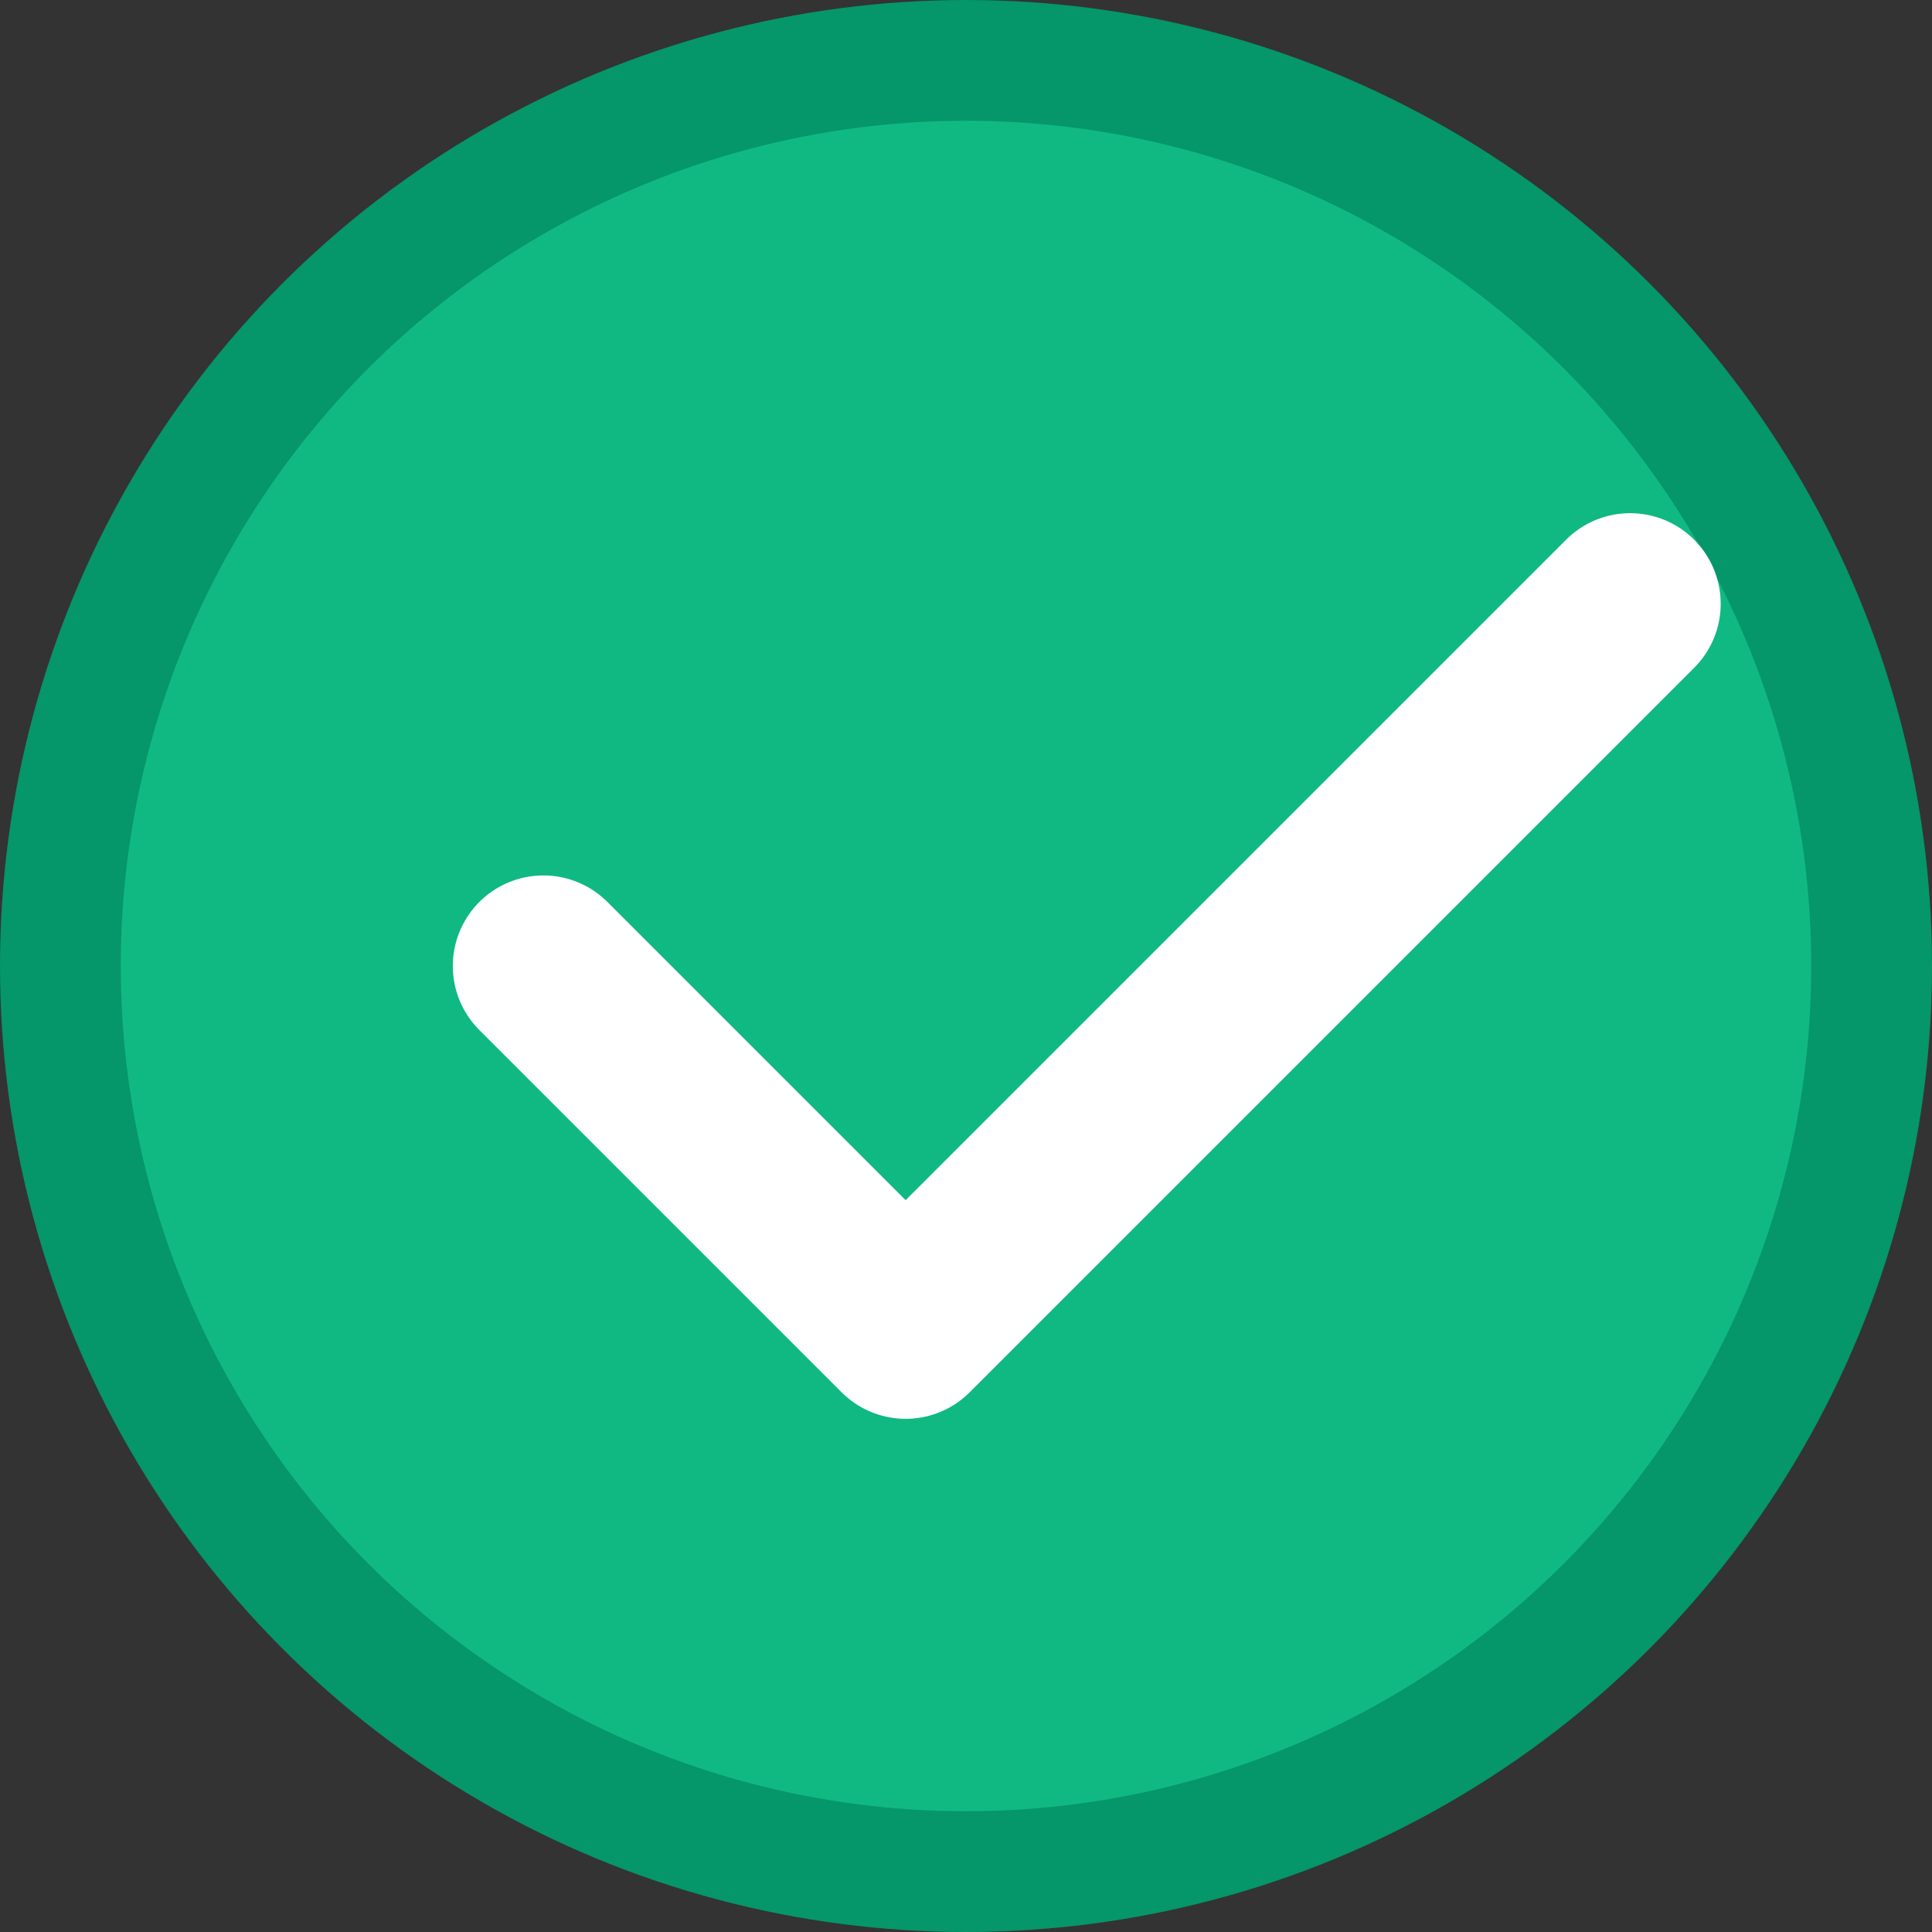
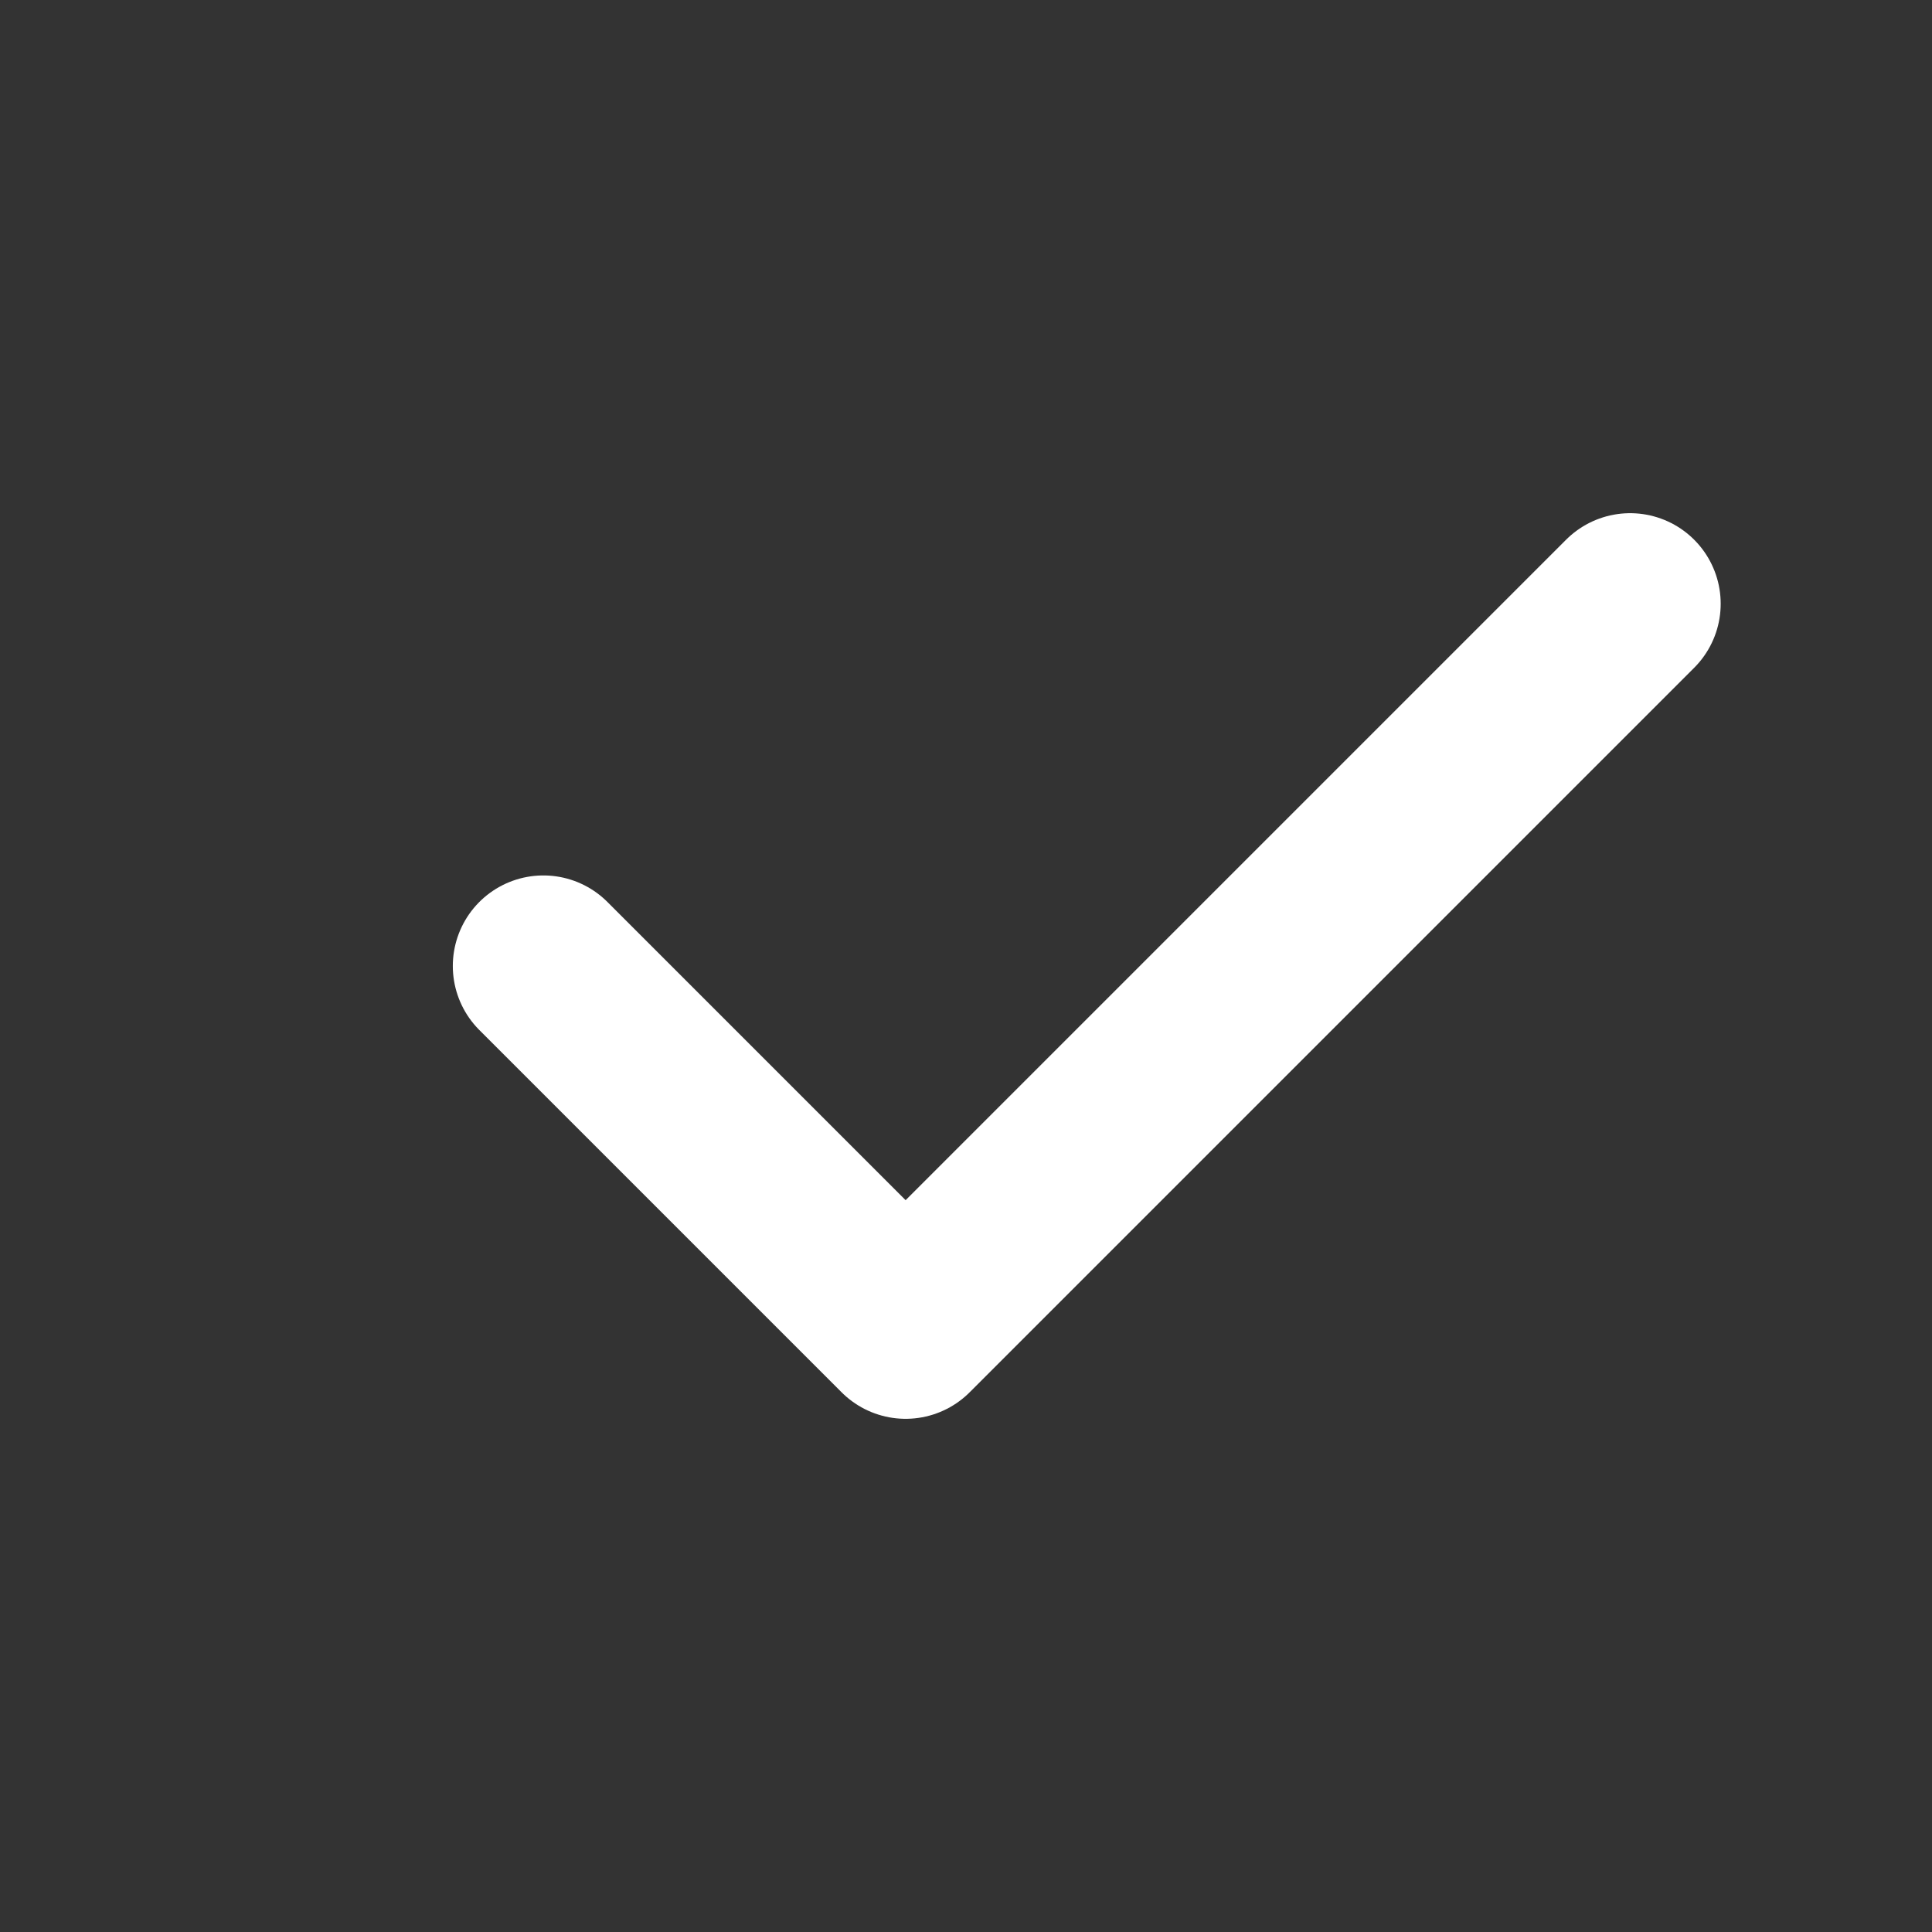
<svg xmlns="http://www.w3.org/2000/svg" width="32" height="32" viewBox="0 0 32 32" fill="none">
  <rect x="0" y="0" width="32" height="32" fill="#333333" stroke="none" />
-   <circle cx="16" cy="16" r="15" fill="#10B981" stroke="#059669" stroke-width="2" />
  <path d="M9 16l6 6 12-12" stroke="white" stroke-width="3" stroke-linecap="round" stroke-linejoin="round" />
</svg>